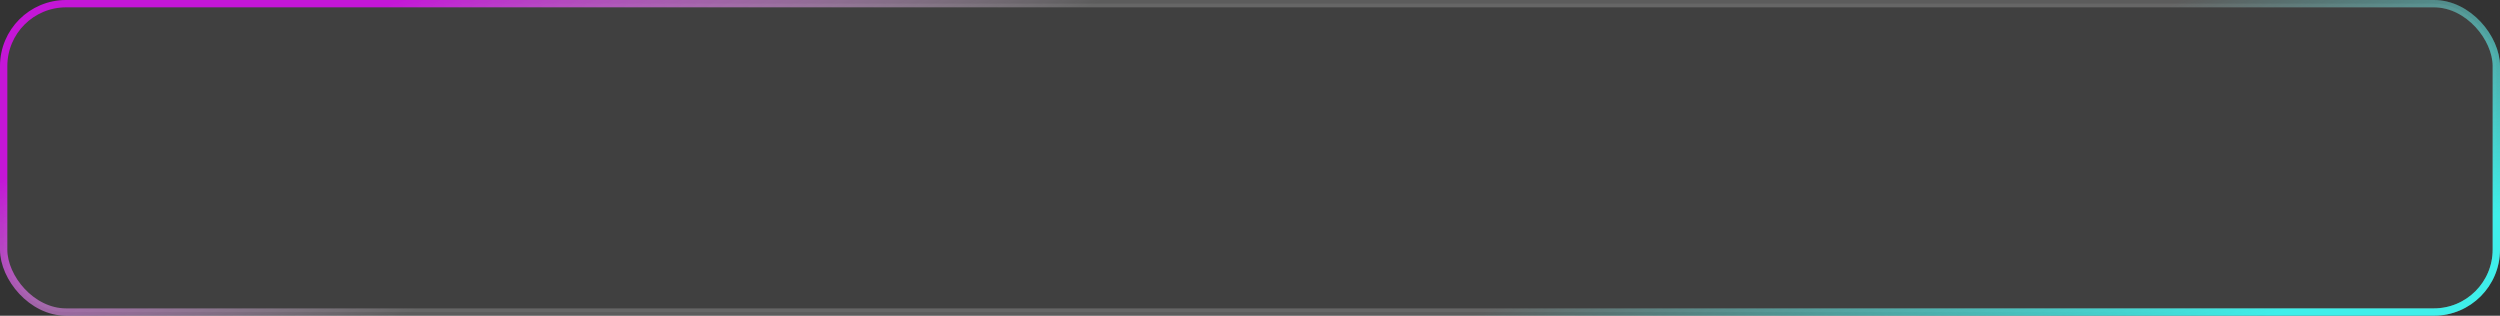
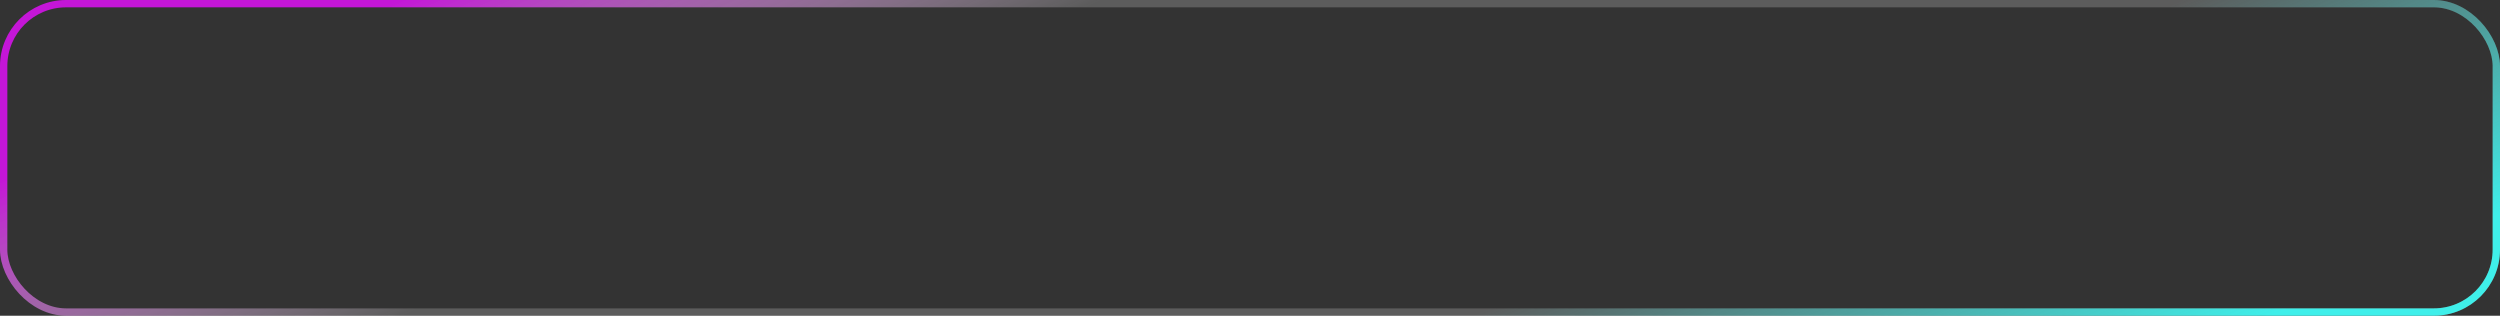
<svg xmlns="http://www.w3.org/2000/svg" width="681" height="86" viewBox="0 0 681 86" fill="none">
  <rect x="0" y="0" width="681" height="86" fill="#333333" stroke="none" />
-   <rect x="1" y="1" width="679" height="84" rx="17" fill="#737373" fill-opacity="0.2" />
  <rect x="1" y="1" width="679" height="84" rx="17" stroke="url(#paint0_linear_2044_1275)" stroke-width="2" />
  <rect x="1" y="1" width="679" height="84" rx="17" stroke="url(#paint1_linear_2044_1275)" stroke-width="2" />
  <defs>
    <linearGradient id="paint0_linear_2044_1275" x1="108.456" y1="-2.25217e-06" x2="140.958" y2="71.99" gradientUnits="userSpaceOnUse">
      <stop stop-color="#C416D7" />
      <stop offset="1" stop-color="white" stop-opacity="0.2" />
    </linearGradient>
    <linearGradient id="paint1_linear_2044_1275" x1="594.614" y1="-1.56015e-06" x2="630.477" y2="80.712" gradientUnits="userSpaceOnUse">
      <stop stop-color="#3FEFEA" stop-opacity="0" />
      <stop offset="1" stop-color="#3FEFEA" />
    </linearGradient>
  </defs>
</svg>